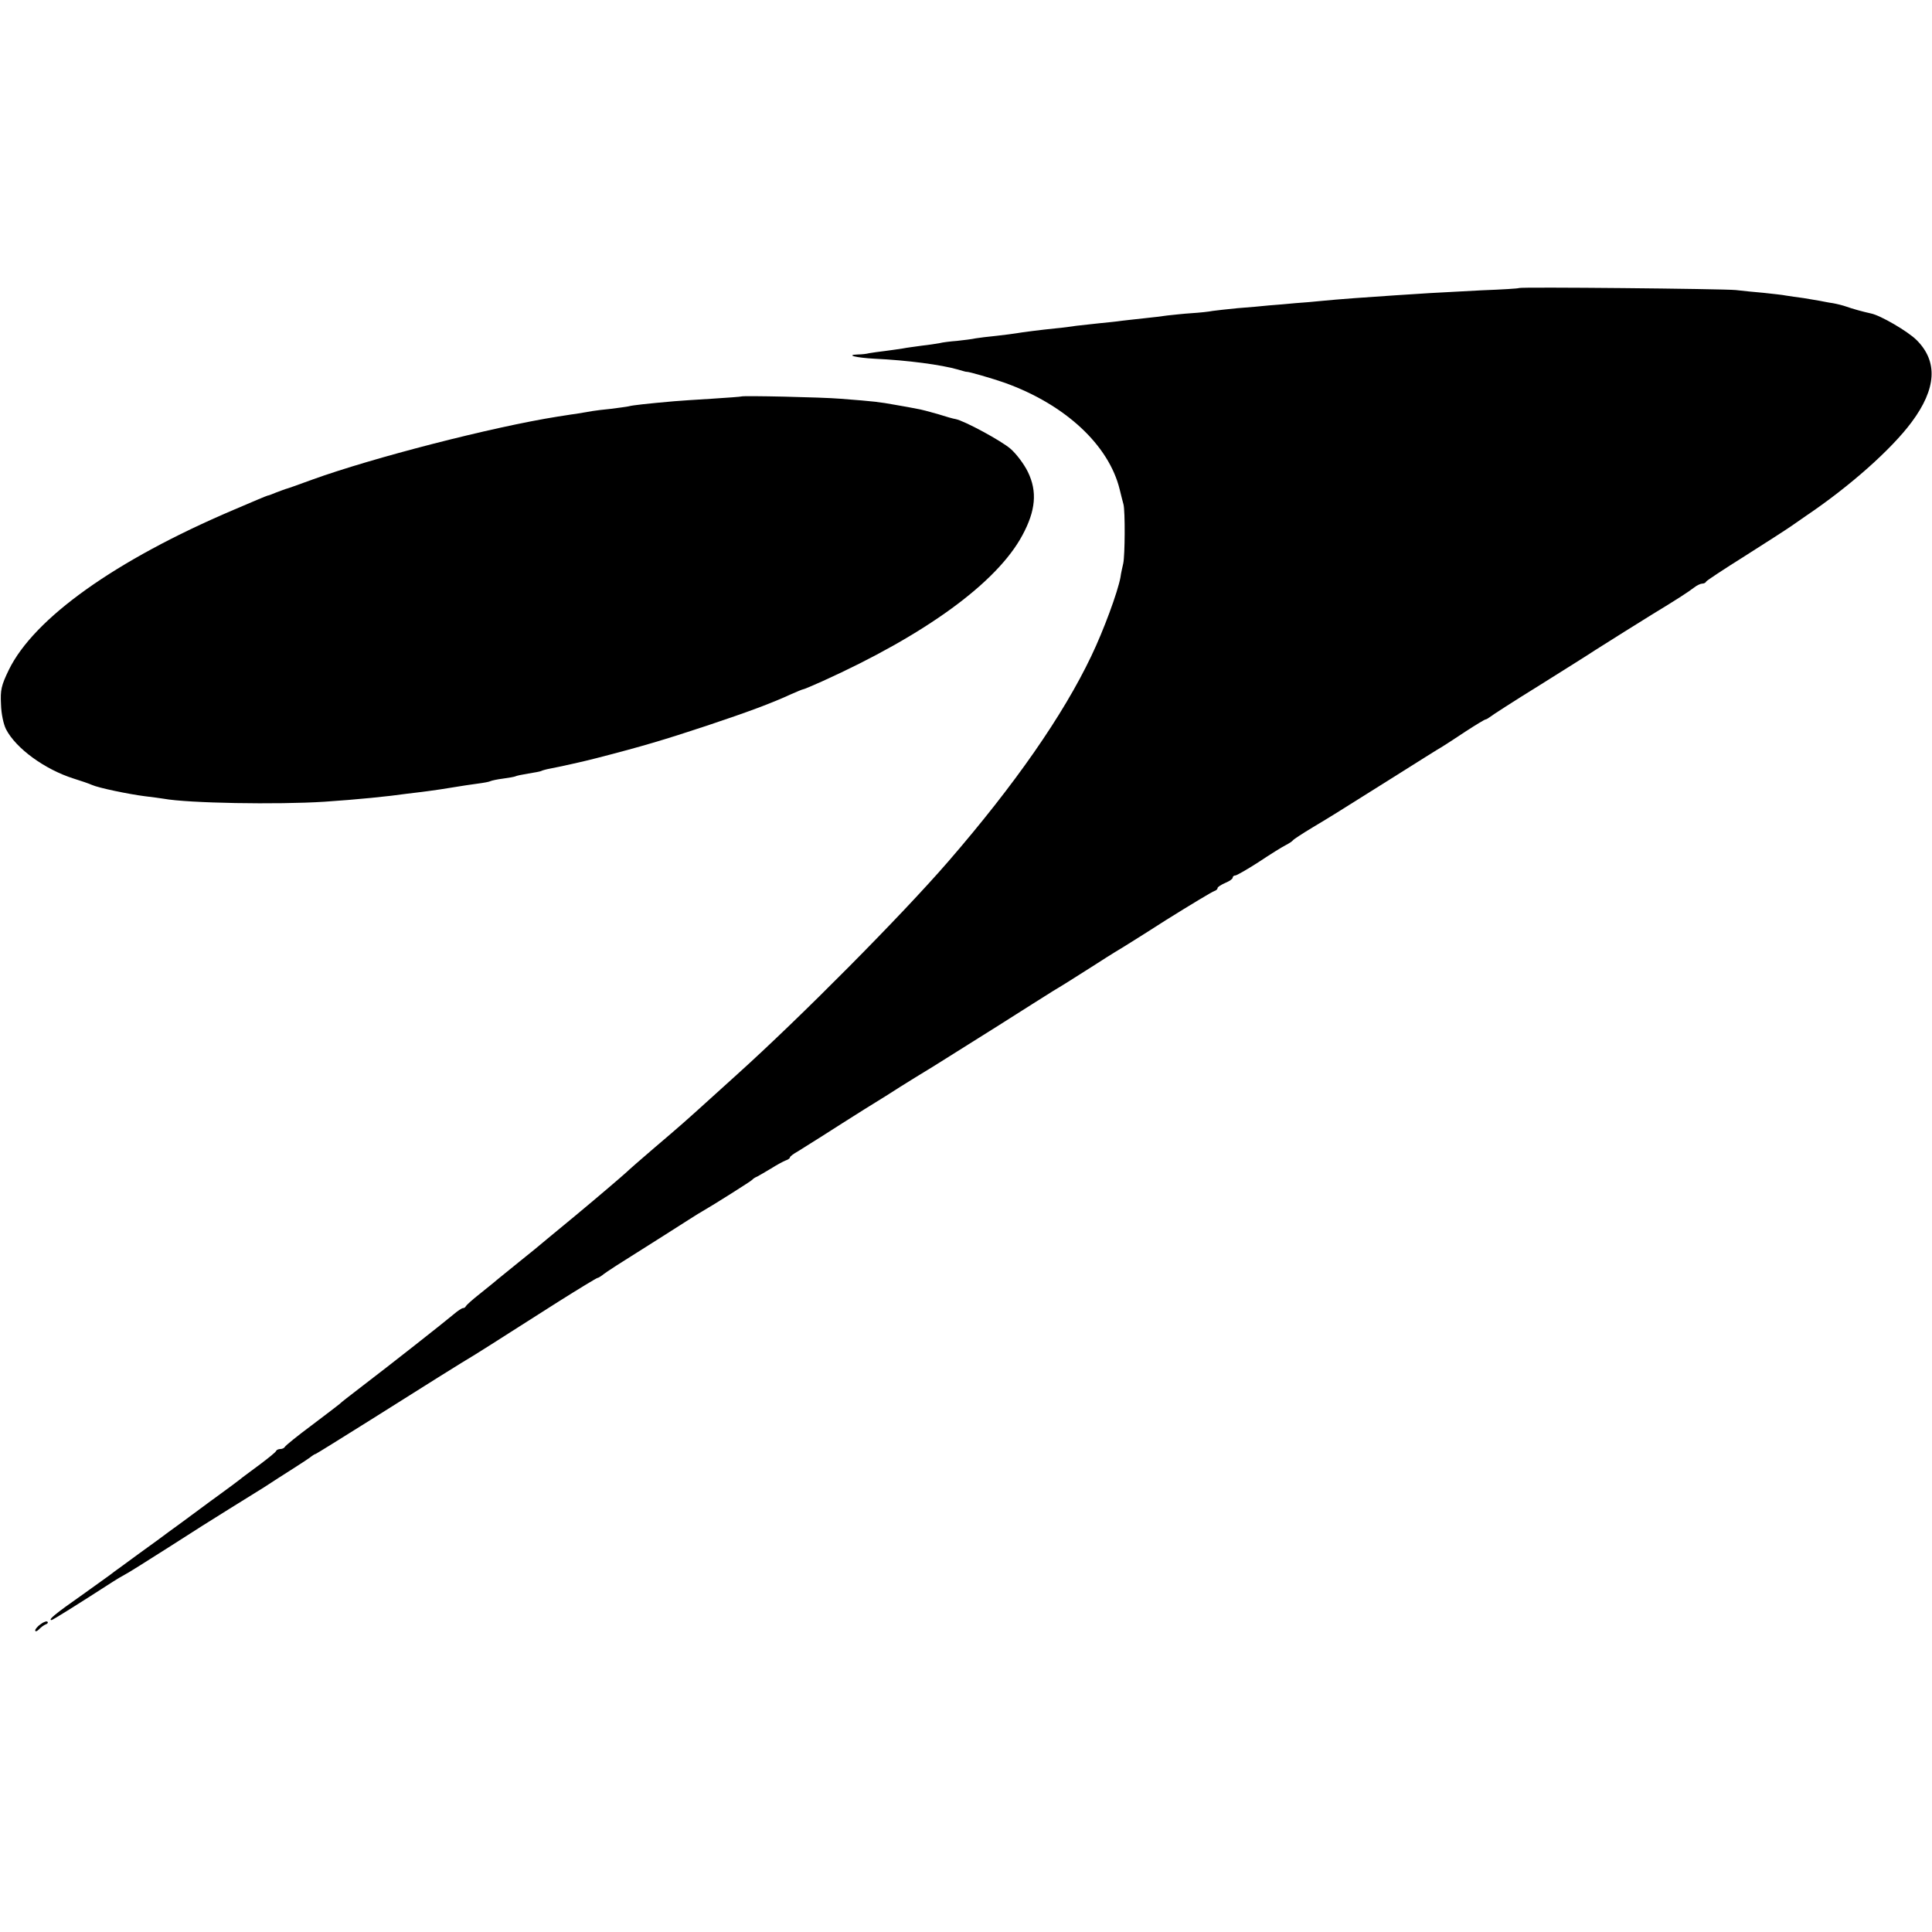
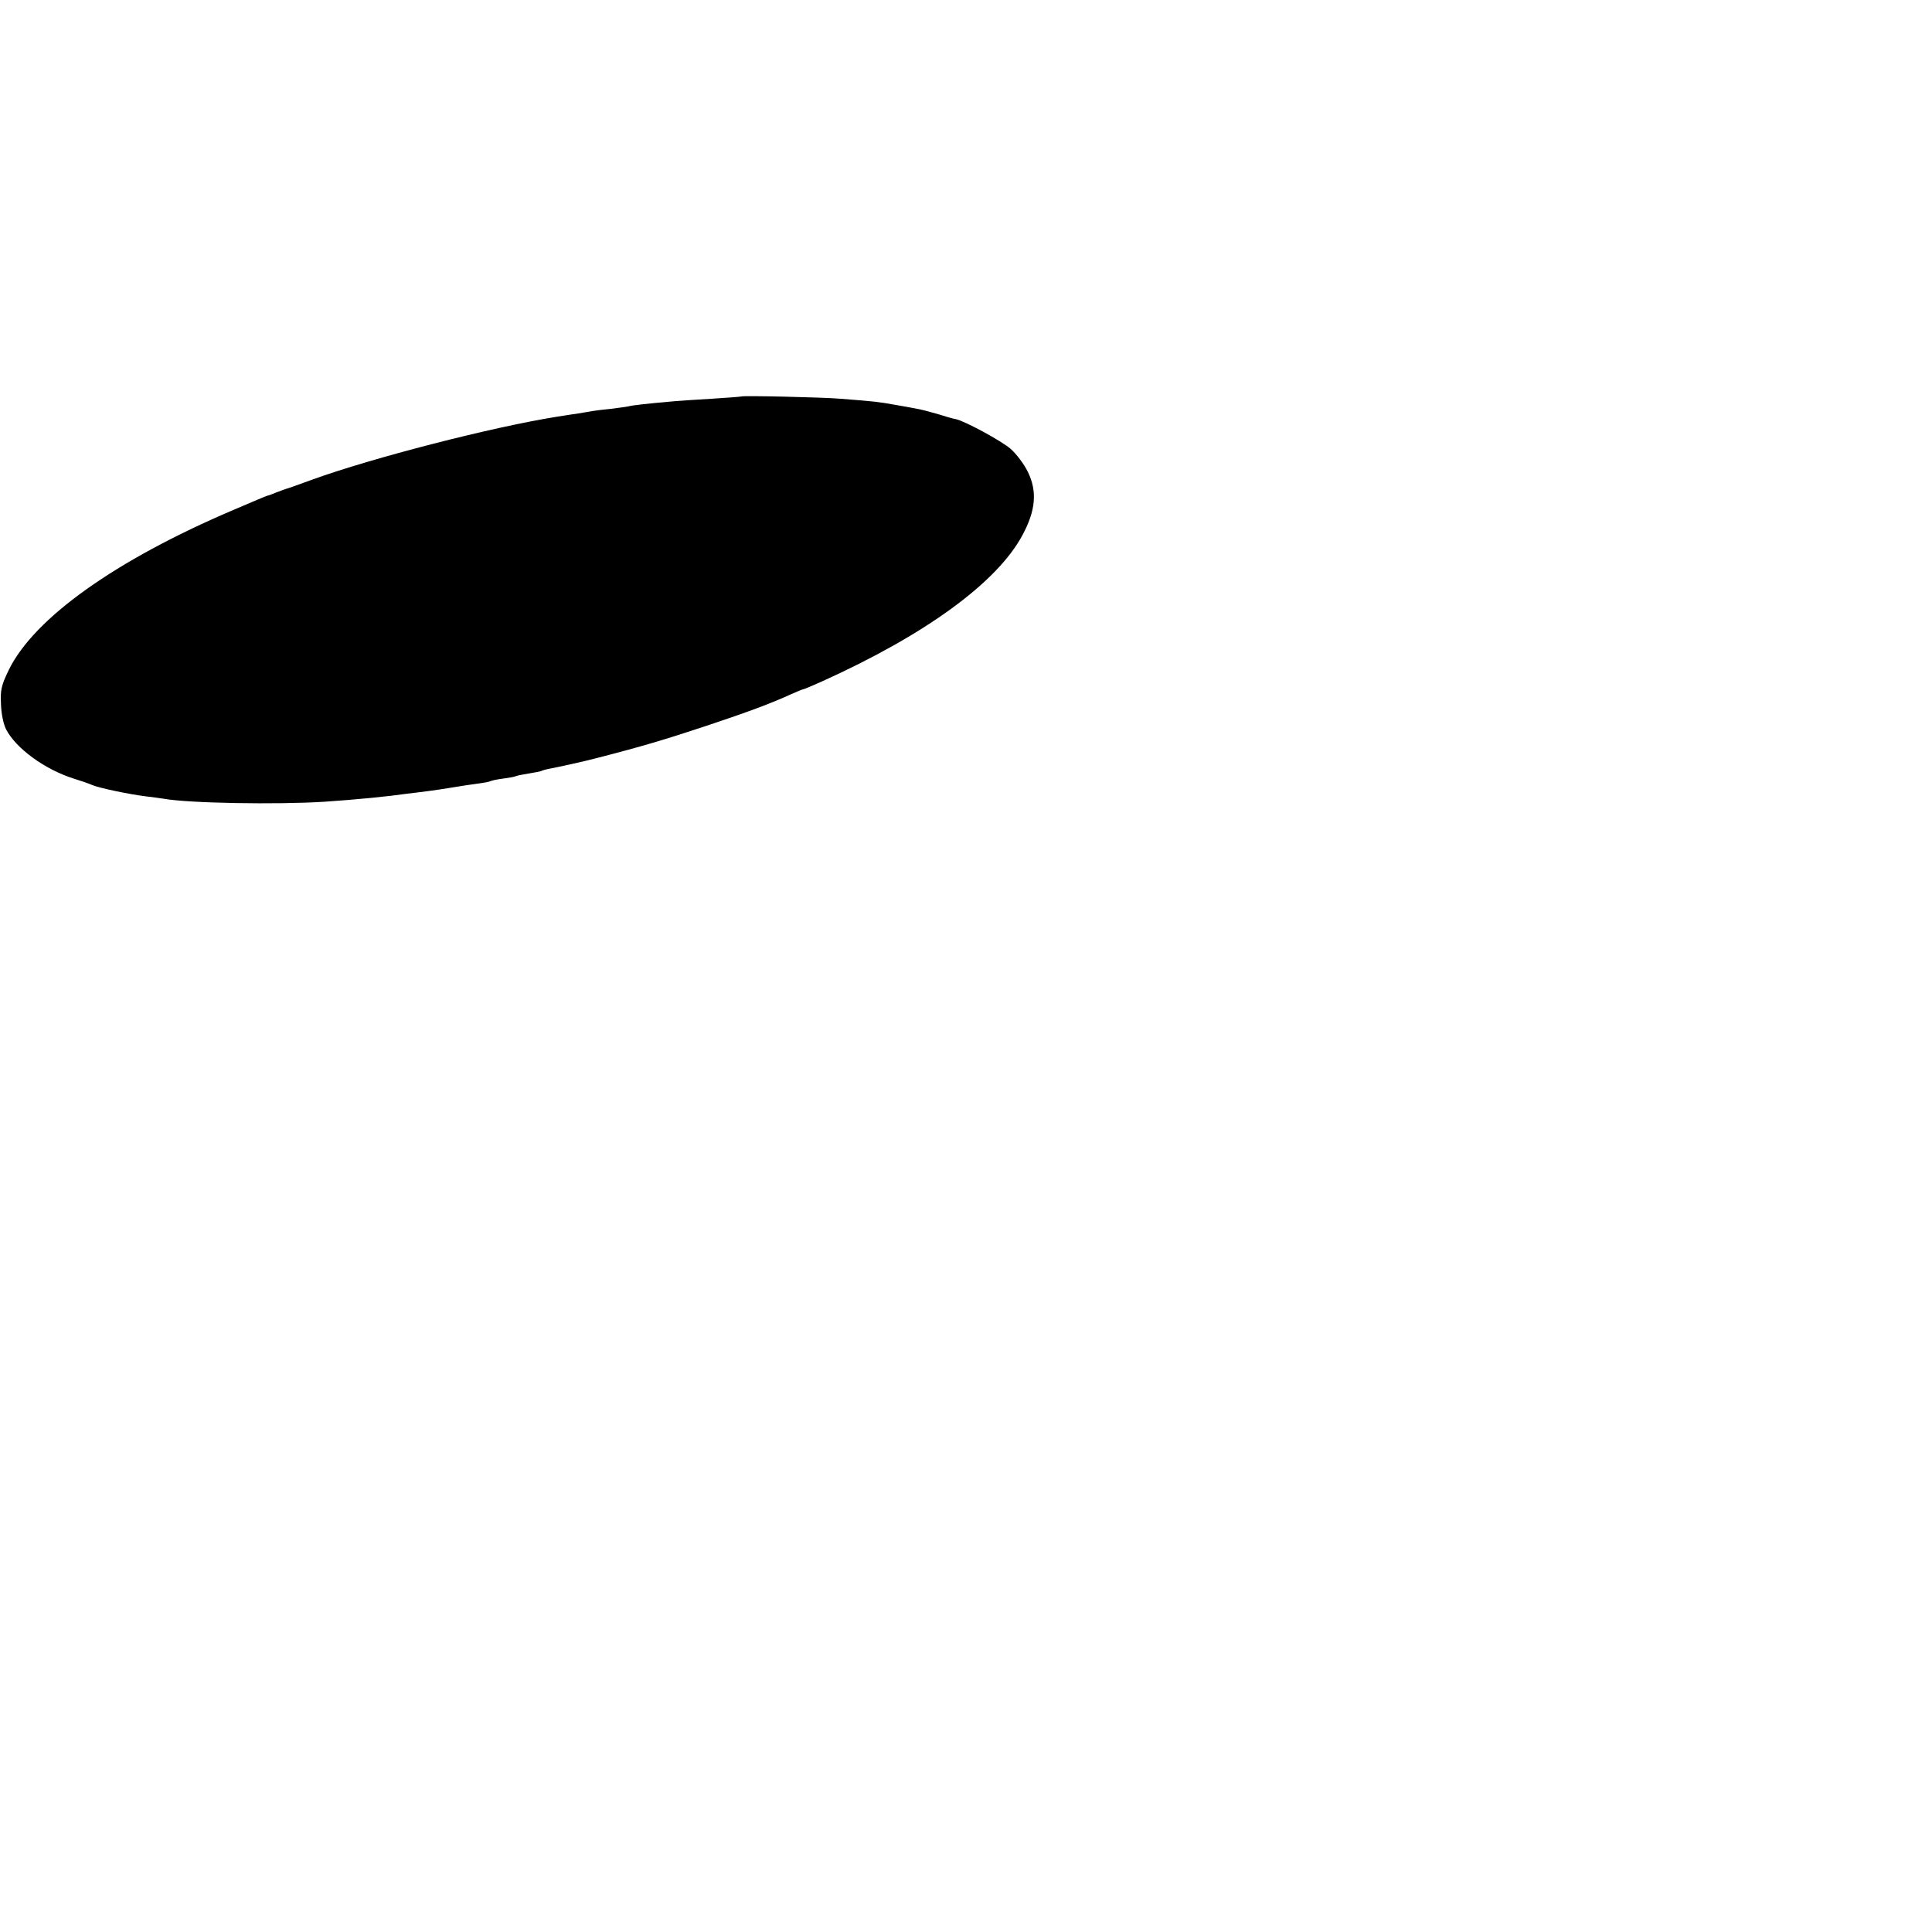
<svg xmlns="http://www.w3.org/2000/svg" version="1.0" width="768pt" height="768pt" viewBox="0 0 768 768" preserveAspectRatio="xMidYMid meet">
  <g transform="translate(0,768) scale(0.1,-0.1)" fill="#000000" stroke="none">
-     <path d="M6038 6535 c-2 -2 -68 -6 -148 -9 -80 -4 -172 -9 -205 -11 -33 -2 -96 -6 -140 -9 -109 -7 -230 -16 -290 -22 -27 -3 -75 -7 -105 -9 -30 -3 -77 -7 -105 -9 -27 -3 -84 -8 -125 -11 -41 -4 -86 -9 -100 -11 -14 -3 -52 -7 -84 -9 -32 -2 -75 -7 -95 -9 -20 -3 -61 -8 -91 -11 -30 -3 -71 -8 -90 -10 -19 -3 -60 -7 -90 -10 -30 -3 -71 -8 -91 -10 -20 -3 -56 -8 -80 -10 -60 -6 -138 -16 -160 -20 -10 -2 -45 -6 -78 -10 -33 -3 -70 -8 -83 -10 -13 -3 -45 -7 -73 -10 -27 -2 -59 -6 -70 -9 -11 -2 -42 -7 -70 -10 -27 -4 -61 -8 -75 -11 -14 -2 -45 -7 -70 -10 -25 -3 -54 -7 -65 -9 -11 -3 -31 -5 -44 -5 -53 -2 -8 -13 66 -17 130 -6 265 -24 331 -43 18 -5 33 -10 35 -9 7 1 101 -26 152 -44 239 -86 413 -247 456 -424 5 -21 12 -48 15 -59 7 -27 6 -204 -1 -235 -3 -14 -9 -38 -11 -55 -11 -59 -67 -211 -116 -313 -112 -235 -304 -511 -568 -816 -187 -216 -590 -622 -841 -848 -14 -13 -61 -55 -105 -95 -96 -87 -115 -104 -229 -201 -49 -42 -97 -84 -105 -92 -21 -19 -105 -91 -200 -170 -41 -34 -93 -77 -115 -95 -22 -19 -71 -59 -110 -90 -38 -31 -79 -64 -90 -73 -11 -10 -43 -35 -70 -57 -28 -22 -51 -43 -53 -47 -2 -5 -7 -8 -12 -8 -4 0 -21 -11 -36 -24 -39 -33 -259 -206 -364 -286 -47 -36 -87 -67 -90 -71 -3 -3 -52 -40 -110 -84 -58 -43 -106 -82 -108 -87 -2 -4 -10 -8 -17 -8 -7 0 -15 -3 -17 -7 -1 -5 -30 -28 -63 -53 -33 -24 -64 -48 -70 -52 -5 -5 -68 -52 -140 -104 -71 -53 -141 -104 -155 -114 -14 -11 -65 -48 -115 -84 -49 -36 -94 -69 -100 -73 -5 -5 -63 -46 -127 -92 -107 -75 -139 -101 -123 -101 4 0 99 59 243 152 15 10 36 22 47 28 11 5 90 55 175 109 85 55 193 123 240 152 47 29 110 68 140 87 30 20 82 53 115 74 33 21 65 42 72 48 7 5 14 10 17 10 2 0 100 61 218 135 204 129 380 239 416 260 9 6 37 23 62 39 25 16 61 39 80 51 19 12 104 66 187 119 84 53 155 96 158 96 3 0 11 5 18 10 7 6 32 23 57 39 25 16 108 68 185 117 77 49 147 94 157 99 47 27 194 120 198 125 3 4 12 10 20 13 8 4 33 19 55 32 22 14 48 28 58 32 9 3 17 8 17 12 0 4 15 15 33 25 17 11 61 38 97 61 36 23 111 71 167 106 57 35 121 75 142 89 22 14 82 51 133 82 51 32 167 105 258 162 91 58 188 119 215 136 60 36 68 42 160 100 38 25 79 50 90 57 11 6 101 62 199 125 99 62 186 114 193 116 7 2 13 7 13 12 0 4 14 13 30 20 17 7 30 16 30 21 0 5 5 9 11 9 5 0 47 24 92 53 45 30 93 60 107 67 14 7 27 16 30 20 3 4 38 27 78 51 85 51 67 40 309 192 103 65 197 124 208 130 11 7 52 33 92 60 40 26 75 47 78 47 3 0 11 5 18 10 7 6 95 63 197 126 102 64 201 126 220 139 90 57 151 95 225 141 97 59 144 89 170 109 10 8 25 15 31 15 7 0 14 3 16 8 2 4 70 49 153 101 82 52 166 106 186 120 20 14 47 33 59 41 172 116 338 263 419 372 99 133 105 241 20 326 -35 35 -145 99 -182 106 -32 7 -75 19 -97 27 -14 5 -38 11 -55 14 -16 2 -39 7 -50 9 -11 2 -40 7 -65 11 -25 3 -56 8 -70 10 -14 3 -54 7 -90 11 -36 3 -85 8 -110 11 -50 5 -857 13 -862 8z" />
    <path d="M2947 6104 c-1 -1 -54 -5 -117 -9 -63 -4 -131 -8 -150 -10 -103 -9 -167 -16 -180 -20 -8 -2 -40 -6 -70 -10 -30 -3 -64 -7 -75 -9 -11 -2 -40 -7 -65 -11 -25 -3 -57 -9 -73 -11 -259 -41 -737 -164 -977 -251 -52 -19 -99 -36 -105 -37 -5 -2 -23 -8 -38 -14 -16 -7 -30 -12 -33 -12 -2 0 -64 -26 -136 -57 -470 -200 -793 -431 -893 -636 -30 -62 -34 -80 -31 -137 1 -38 10 -79 20 -99 40 -77 155 -160 269 -196 29 -9 61 -20 72 -25 26 -12 147 -37 210 -45 28 -3 61 -8 75 -10 98 -18 452 -24 640 -12 133 9 252 21 329 32 20 2 56 7 81 10 25 3 70 10 100 15 30 5 75 12 99 15 23 3 46 7 51 10 4 2 26 7 50 10 23 3 45 7 49 9 3 2 26 7 51 11 25 4 47 8 51 10 3 2 20 7 37 10 28 5 141 30 182 41 183 47 273 74 439 129 165 55 259 90 337 126 23 10 44 19 47 19 3 0 36 14 74 31 412 186 696 393 797 581 53 98 60 174 22 252 -15 31 -46 72 -69 92 -37 32 -183 111 -218 118 -8 1 -40 10 -71 20 -31 9 -69 19 -83 21 -14 3 -53 10 -88 16 -62 11 -74 13 -217 24 -71 6 -388 13 -393 9z" />
-     <path d="M162 1224 c-12 -8 -22 -20 -22 -25 0 -6 7 -4 15 4 8 9 20 17 27 20 7 2 10 7 7 10 -3 4 -15 0 -27 -9z" />
  </g>
</svg>